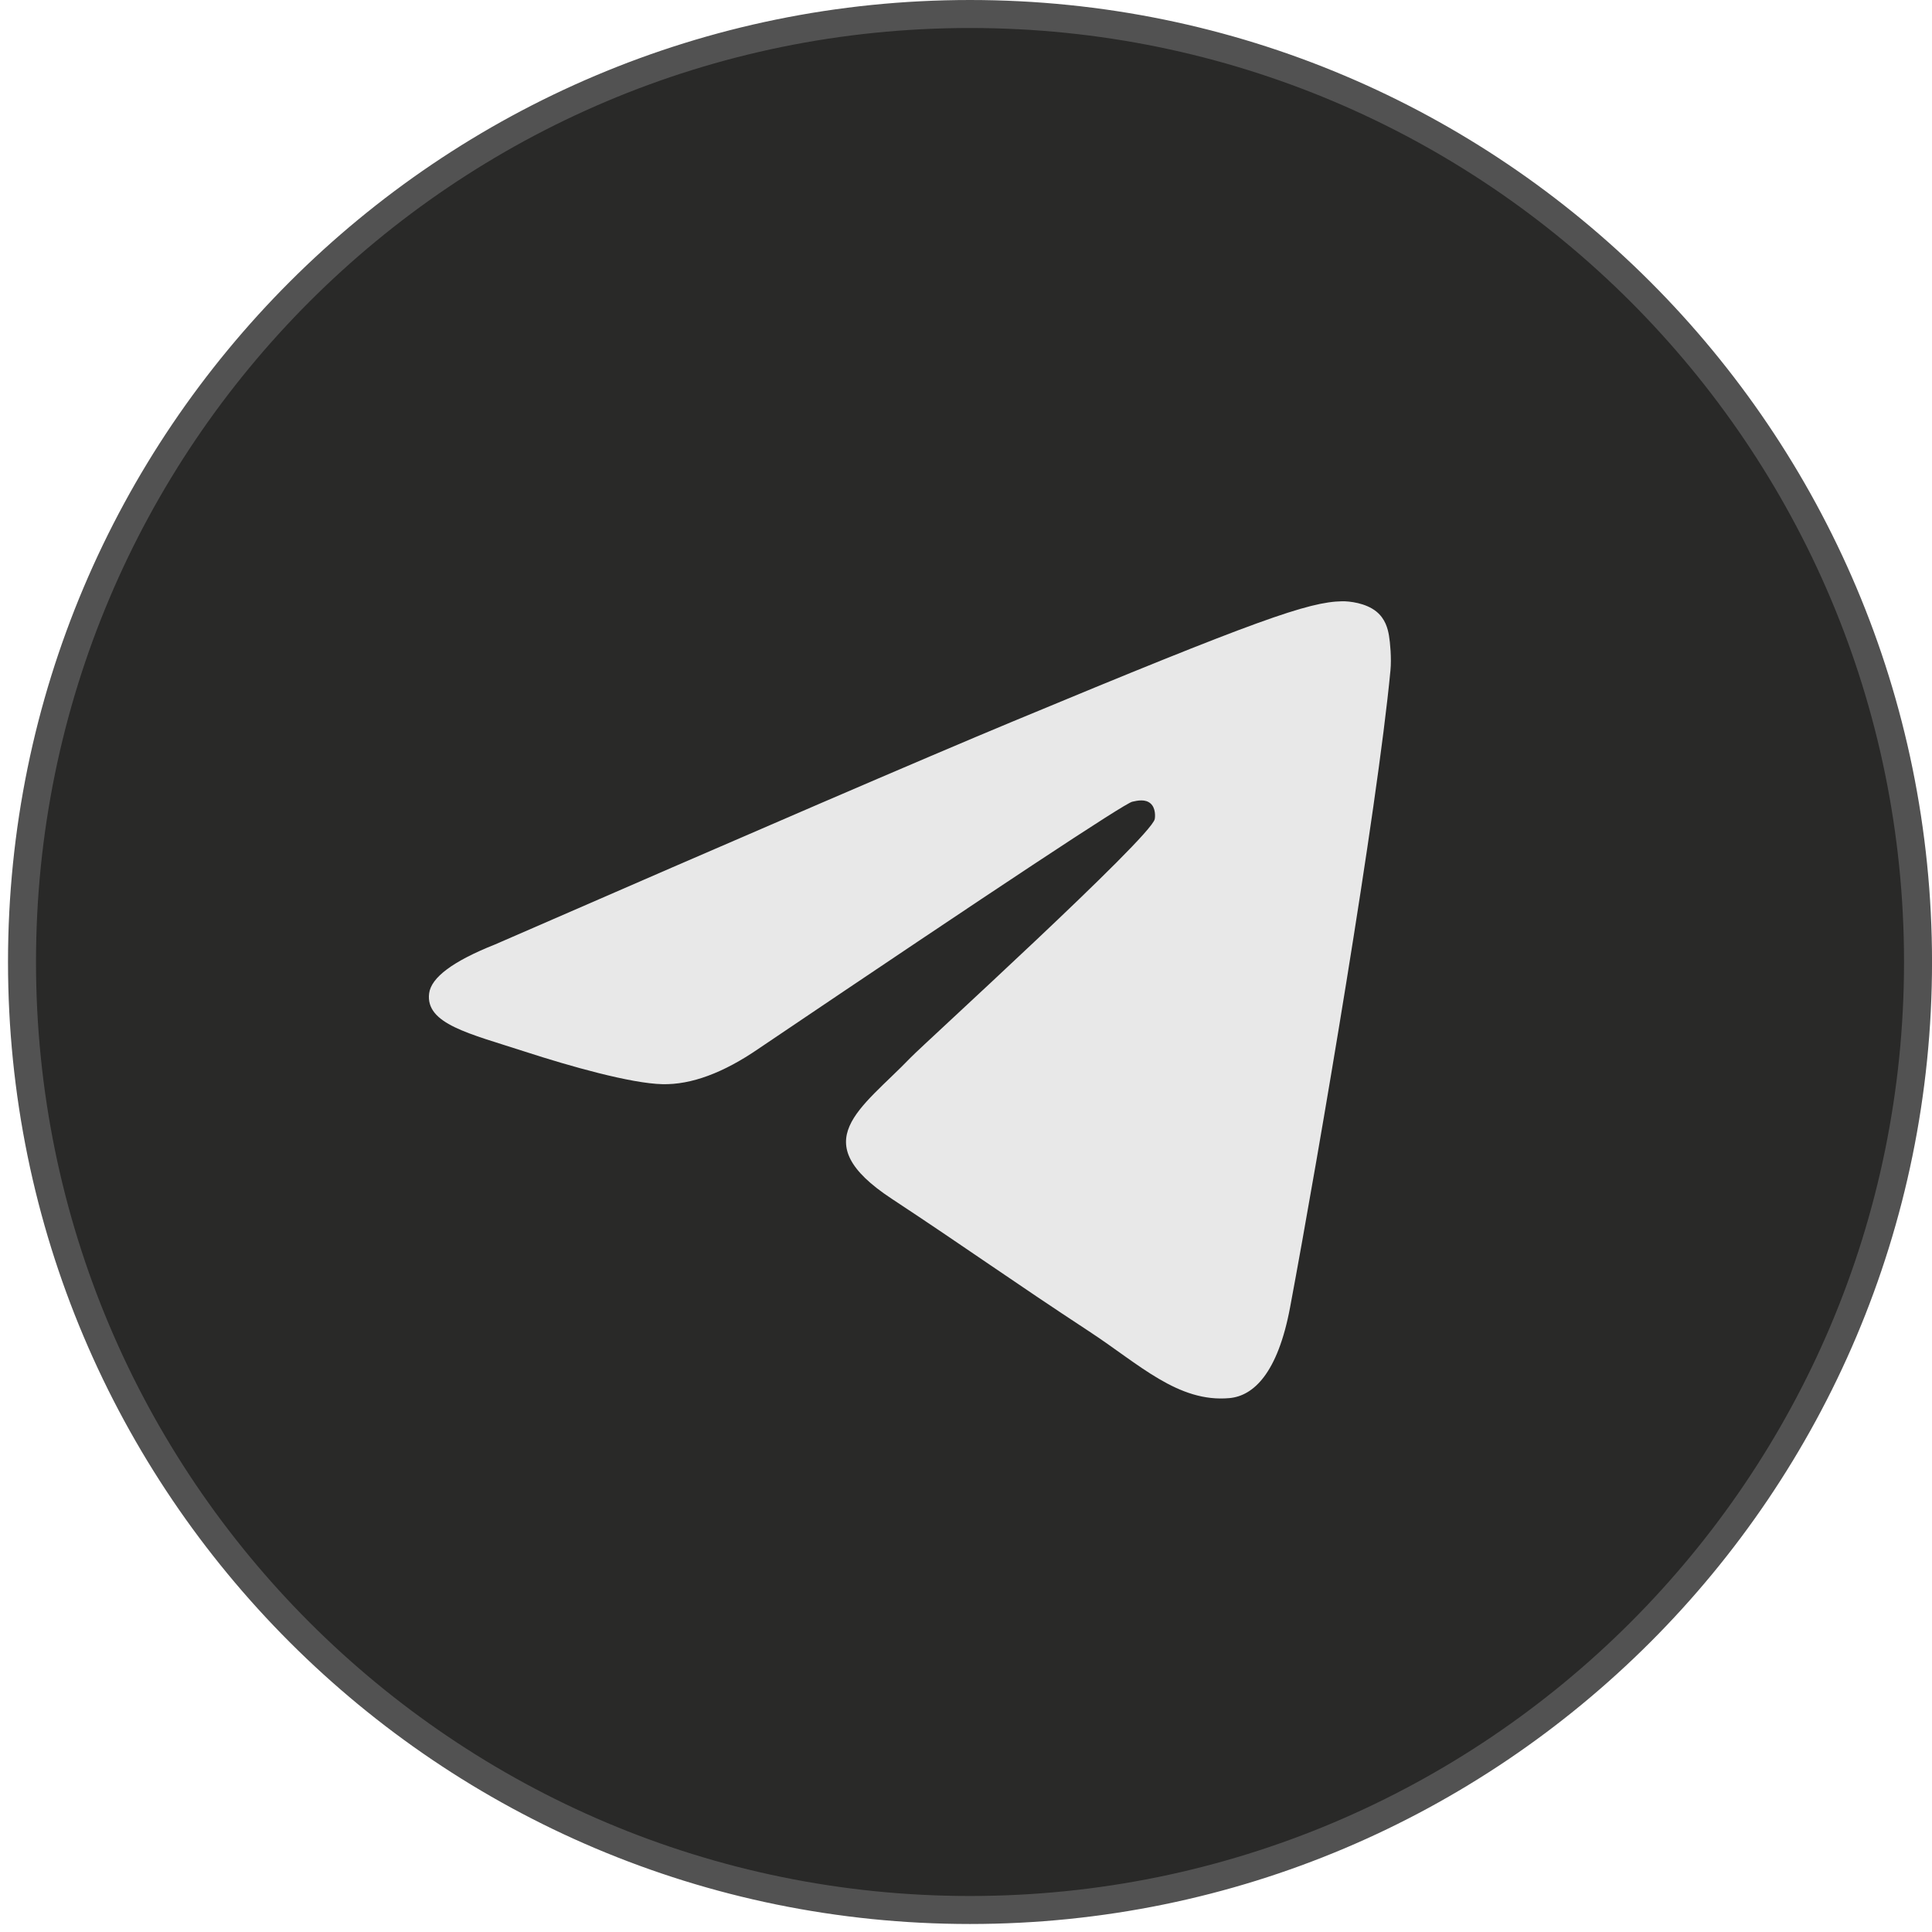
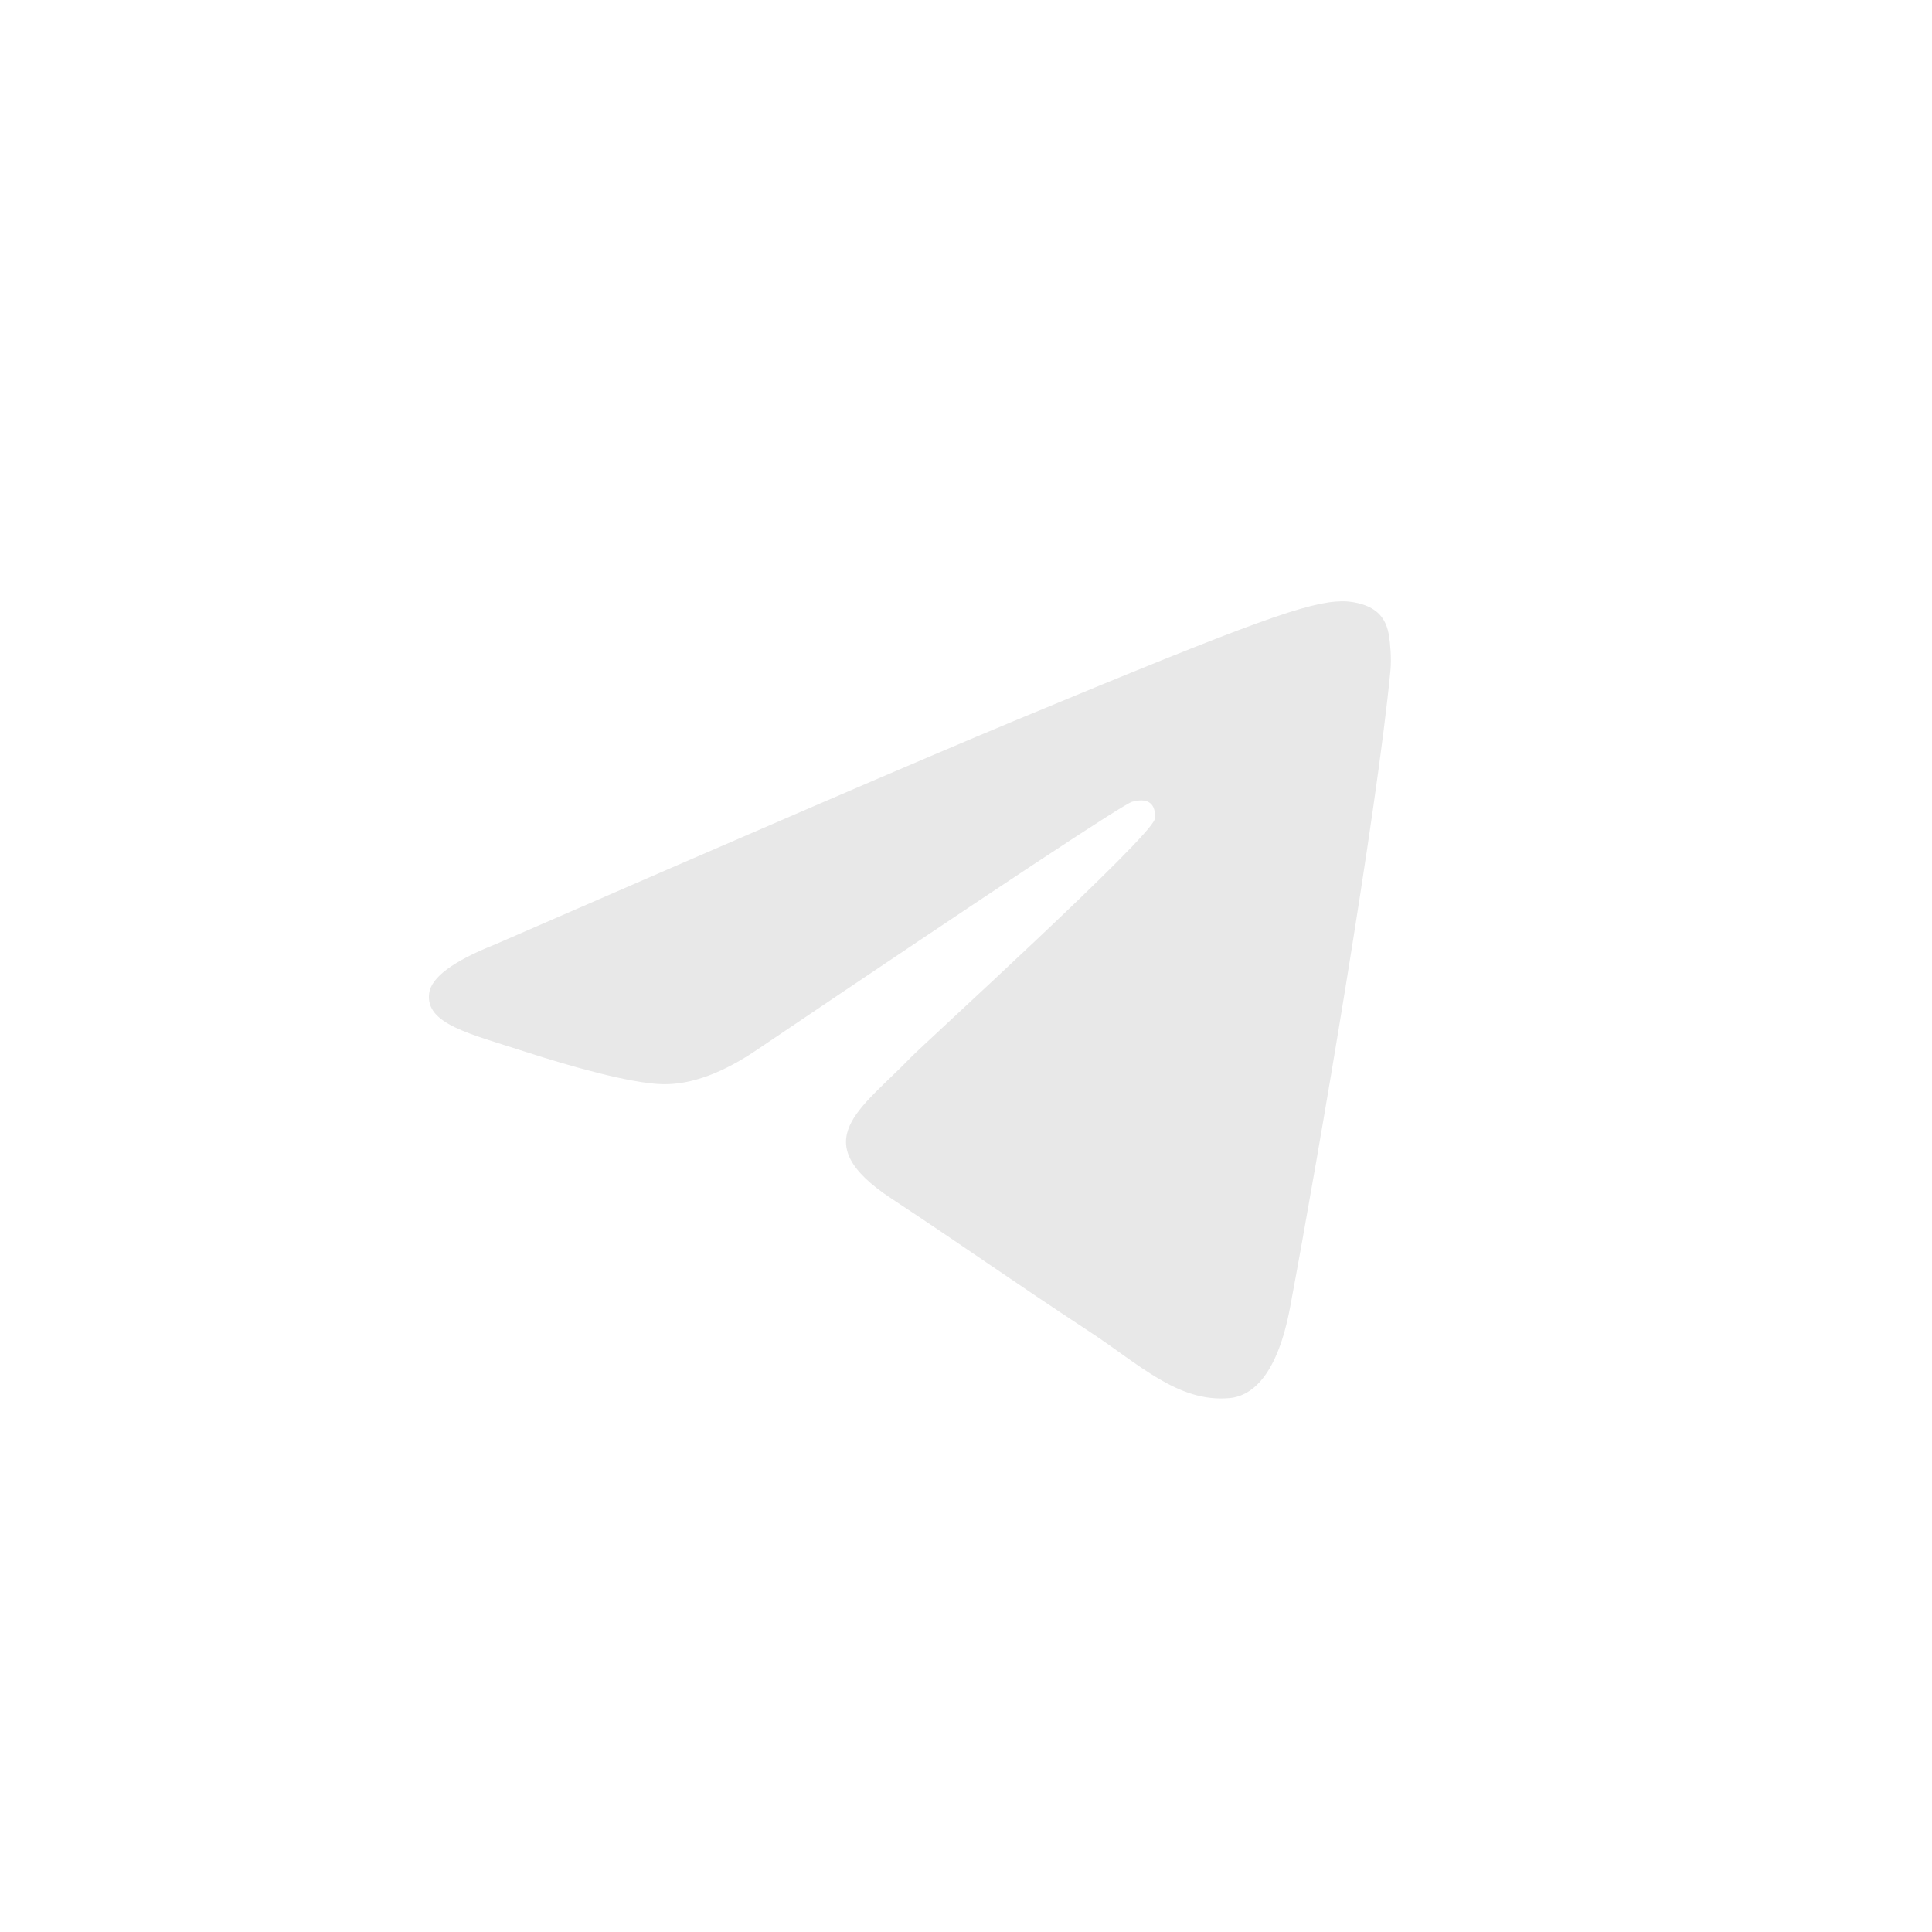
<svg xmlns="http://www.w3.org/2000/svg" width="69" height="69" viewBox="0 0 69 69" fill="none">
-   <path d="M34.643 68.214C15.944 68.214 0.786 53.056 0.786 34.357C0.786 15.658 15.944 0.5 34.643 0.5C53.342 0.5 68.501 15.658 68.501 34.357C68.501 53.056 53.342 68.214 34.643 68.214Z" fill="#292928" stroke="#525252" />
  <path d="M17.679 33.731C26.902 29.713 33.052 27.064 36.129 25.784C44.915 22.129 46.74 21.495 47.93 21.474C48.192 21.469 48.777 21.534 49.156 21.841C49.476 22.101 49.564 22.452 49.606 22.698C49.648 22.945 49.701 23.505 49.659 23.944C49.183 28.946 47.123 41.086 46.075 46.689C45.632 49.059 44.758 49.854 43.913 49.932C42.076 50.101 40.681 48.718 38.901 47.552C36.117 45.726 34.544 44.59 31.841 42.809C28.718 40.751 30.742 39.619 32.523 37.771C32.988 37.287 41.083 29.924 41.24 29.256C41.259 29.172 41.278 28.861 41.093 28.697C40.907 28.532 40.635 28.588 40.438 28.633C40.158 28.697 35.71 31.637 27.093 37.453C25.831 38.32 24.687 38.743 23.662 38.721C22.533 38.696 20.36 38.082 18.744 37.557C16.763 36.913 15.189 36.572 15.326 35.479C15.397 34.909 16.182 34.326 17.679 33.731Z" fill="#E8E8E8" />
</svg>